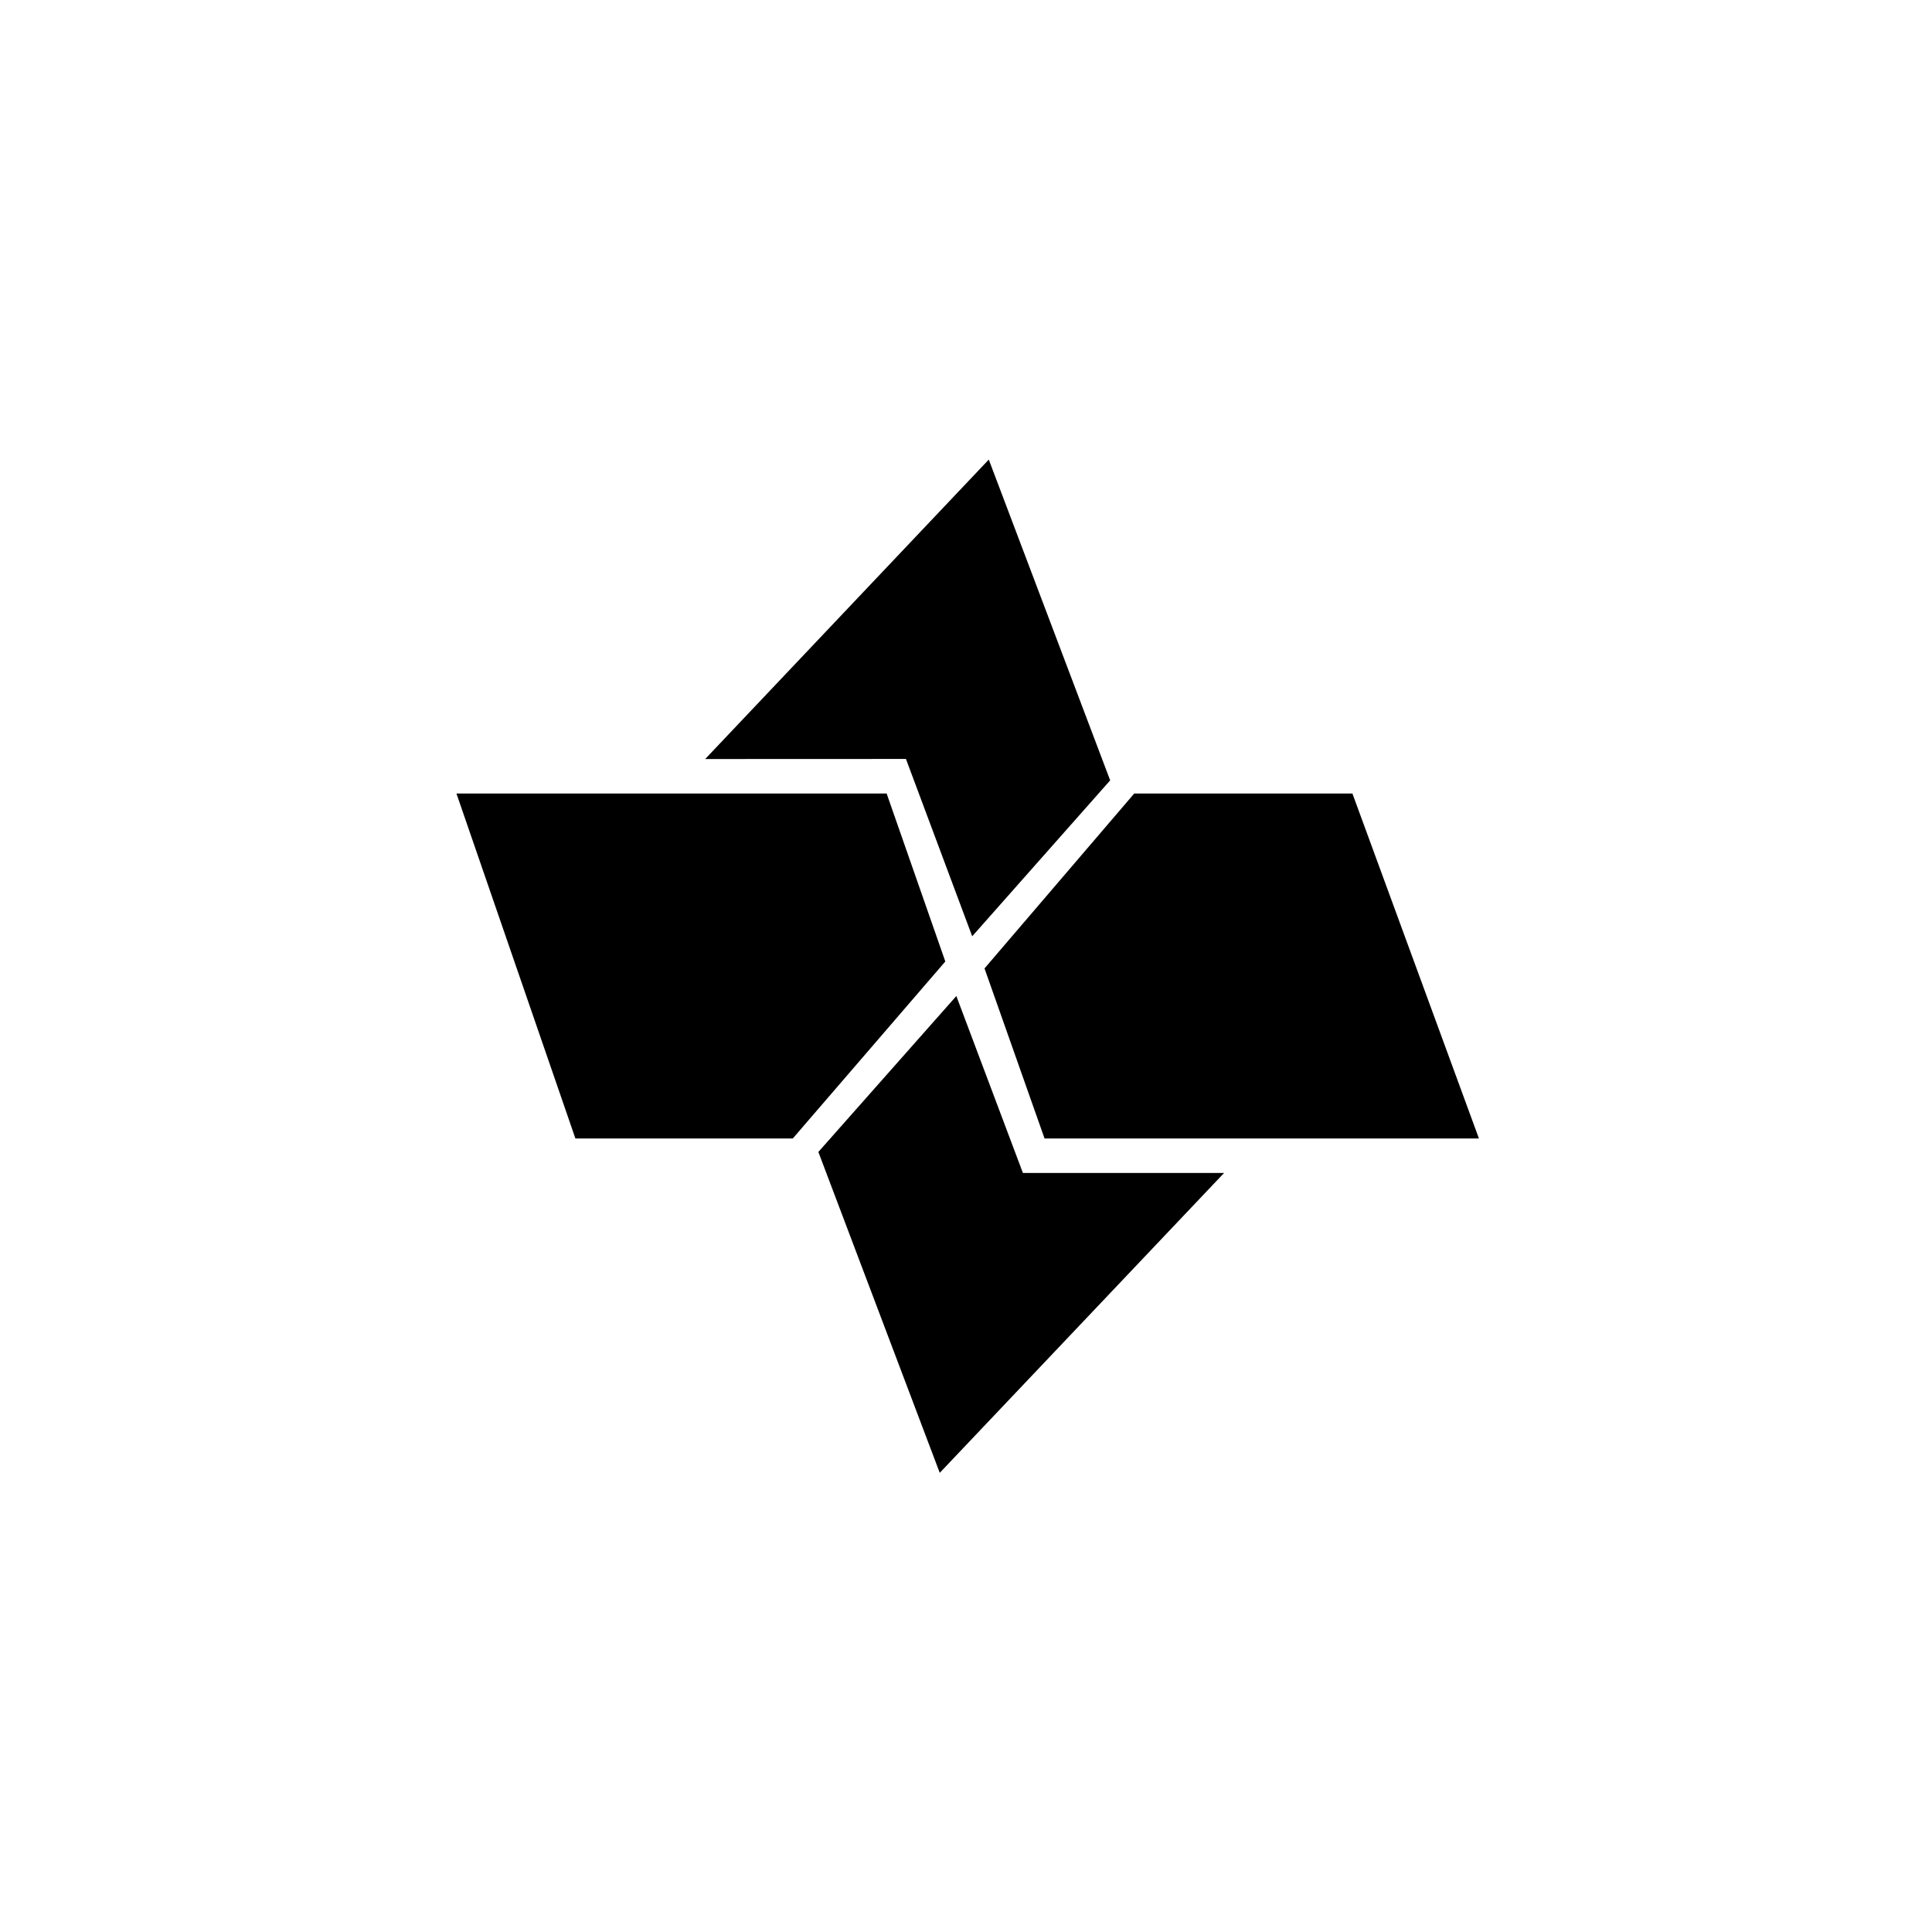
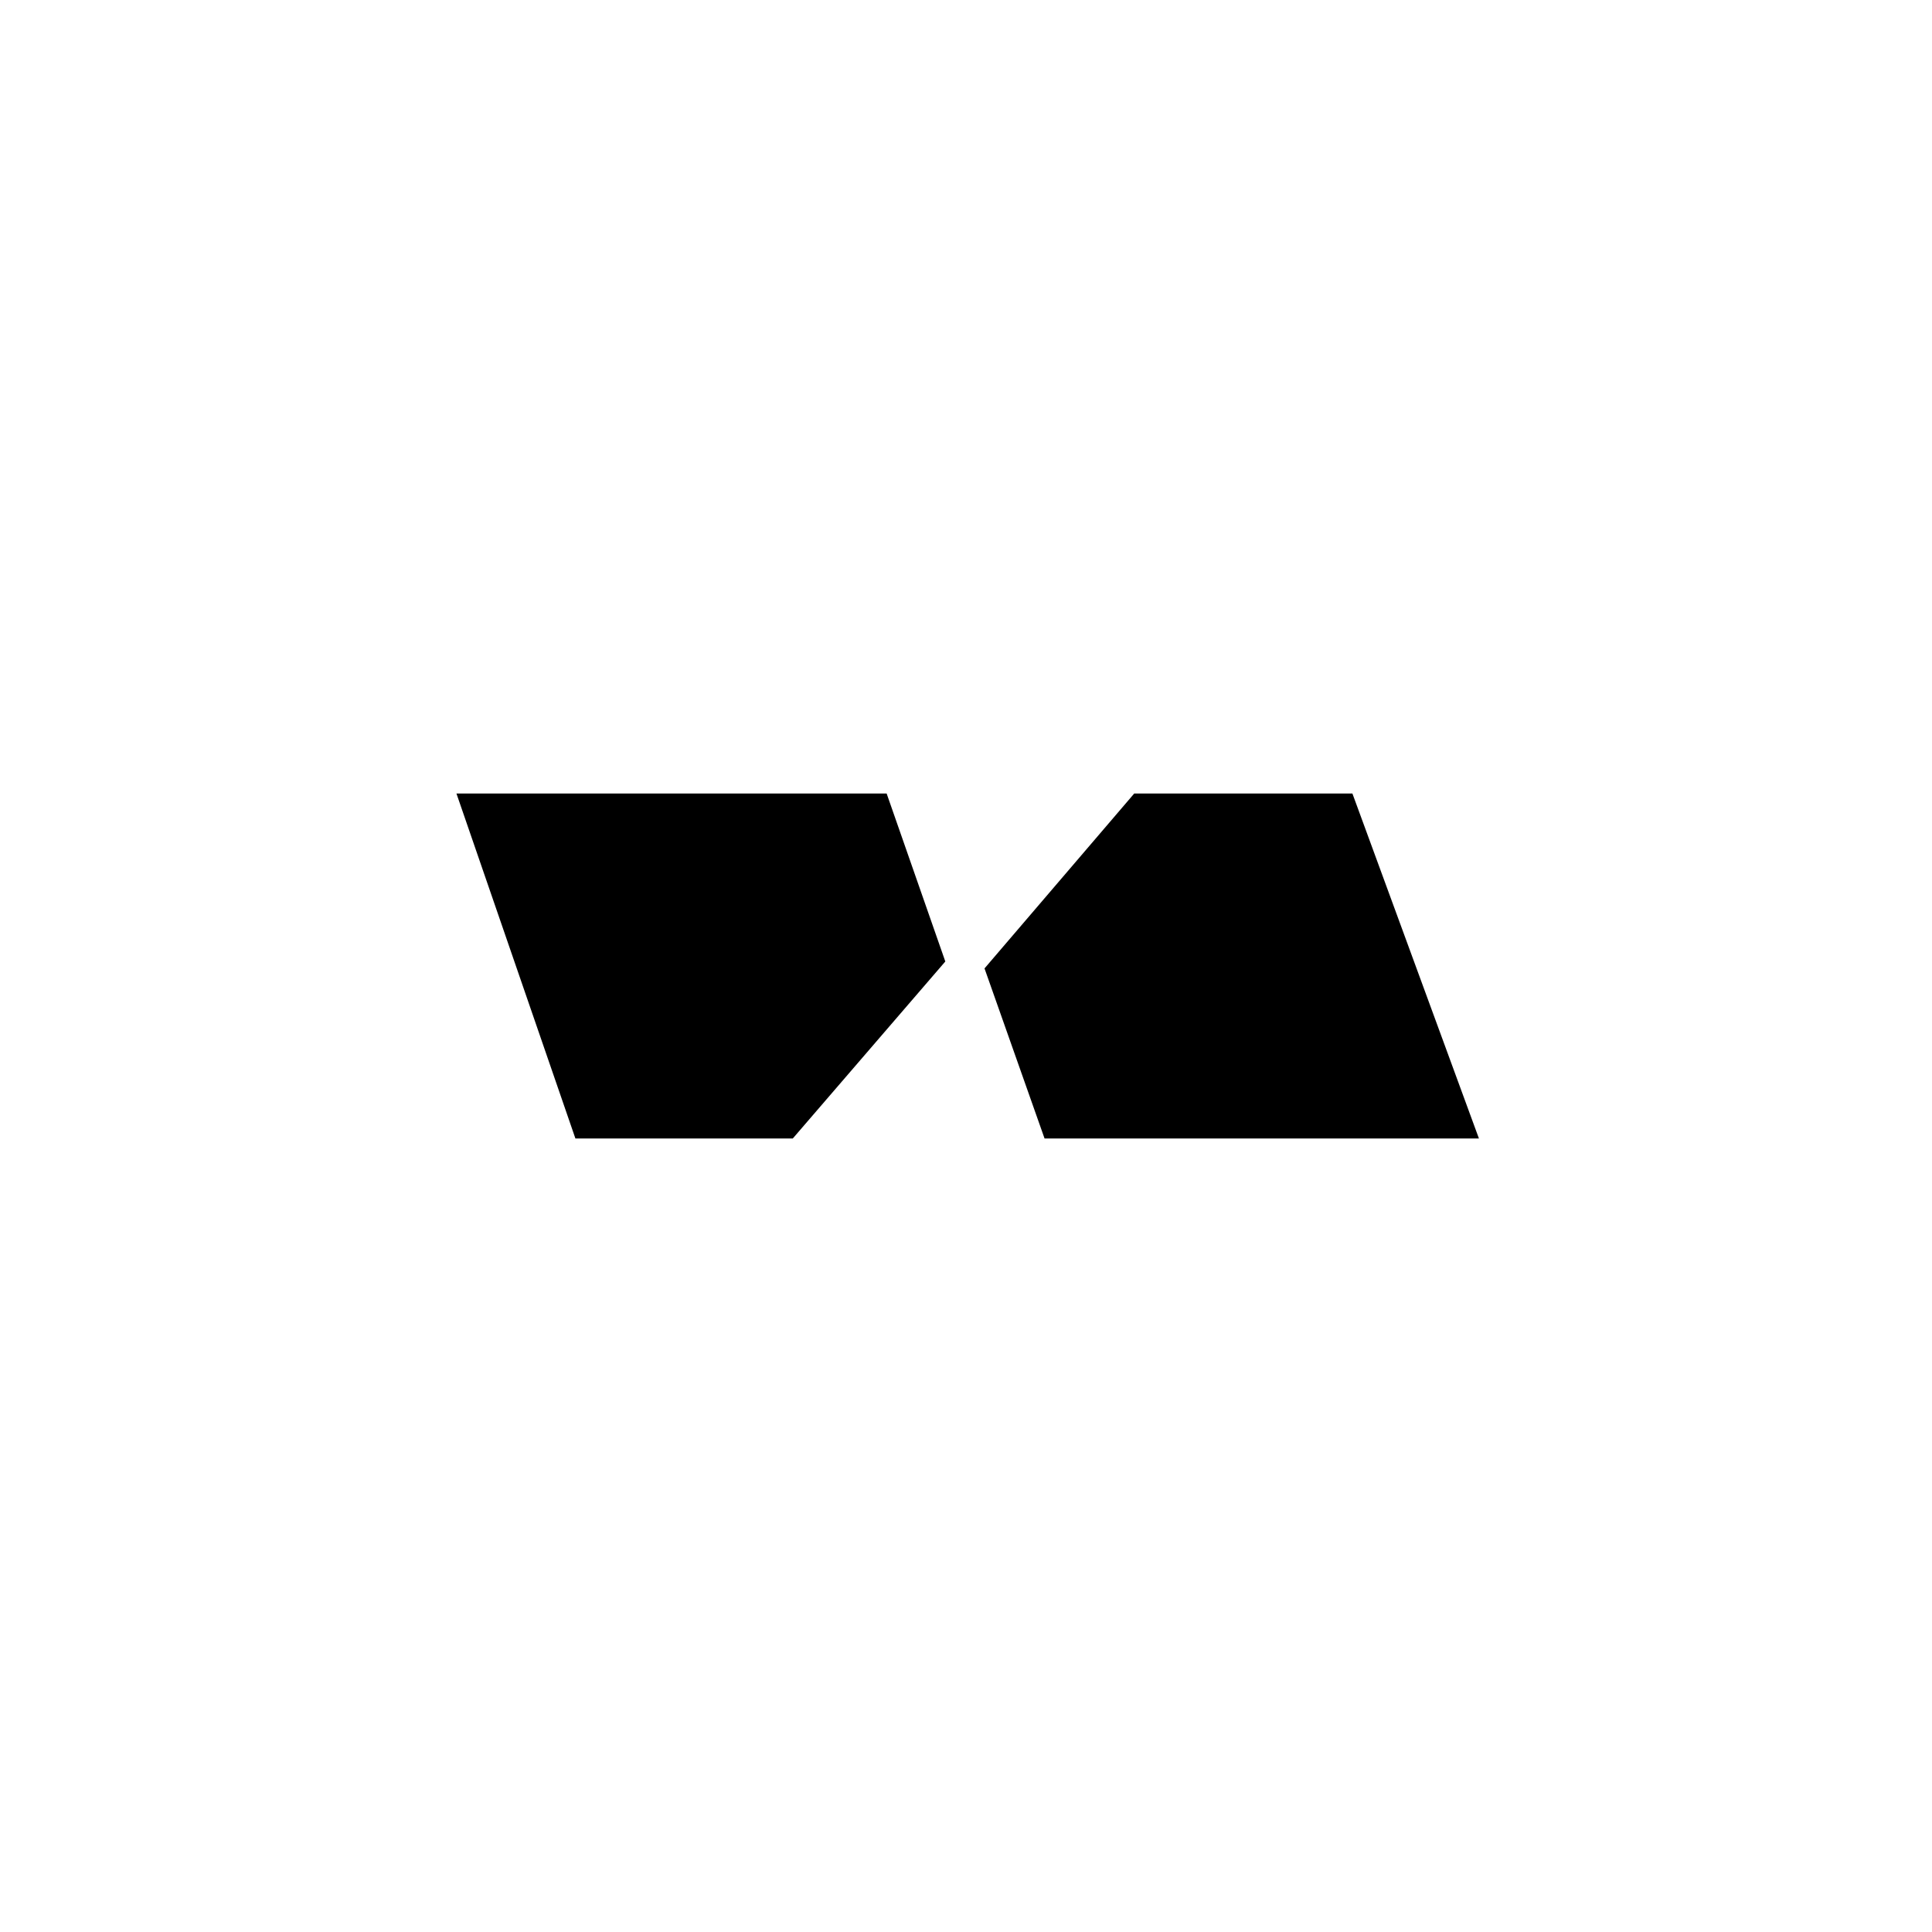
<svg xmlns="http://www.w3.org/2000/svg" width="800" height="800" viewBox="0 0 24 24">
  <path fill="currentColor" d="M16.8 9.857h-2.71l-1.86 2.173l.746 2.113h5.396zm-5.786 0H5.67l1.478 4.286h2.7l1.895-2.199z" />
-   <path fill="currentColor" d="m8.76 9.429l3.523-3.72l1.508 3.985l-1.714 1.937l-.823-2.203zm6.446 5.142l-3.532 3.725l-1.508-3.986l1.714-1.937l.827 2.198h2.503z" />
</svg>